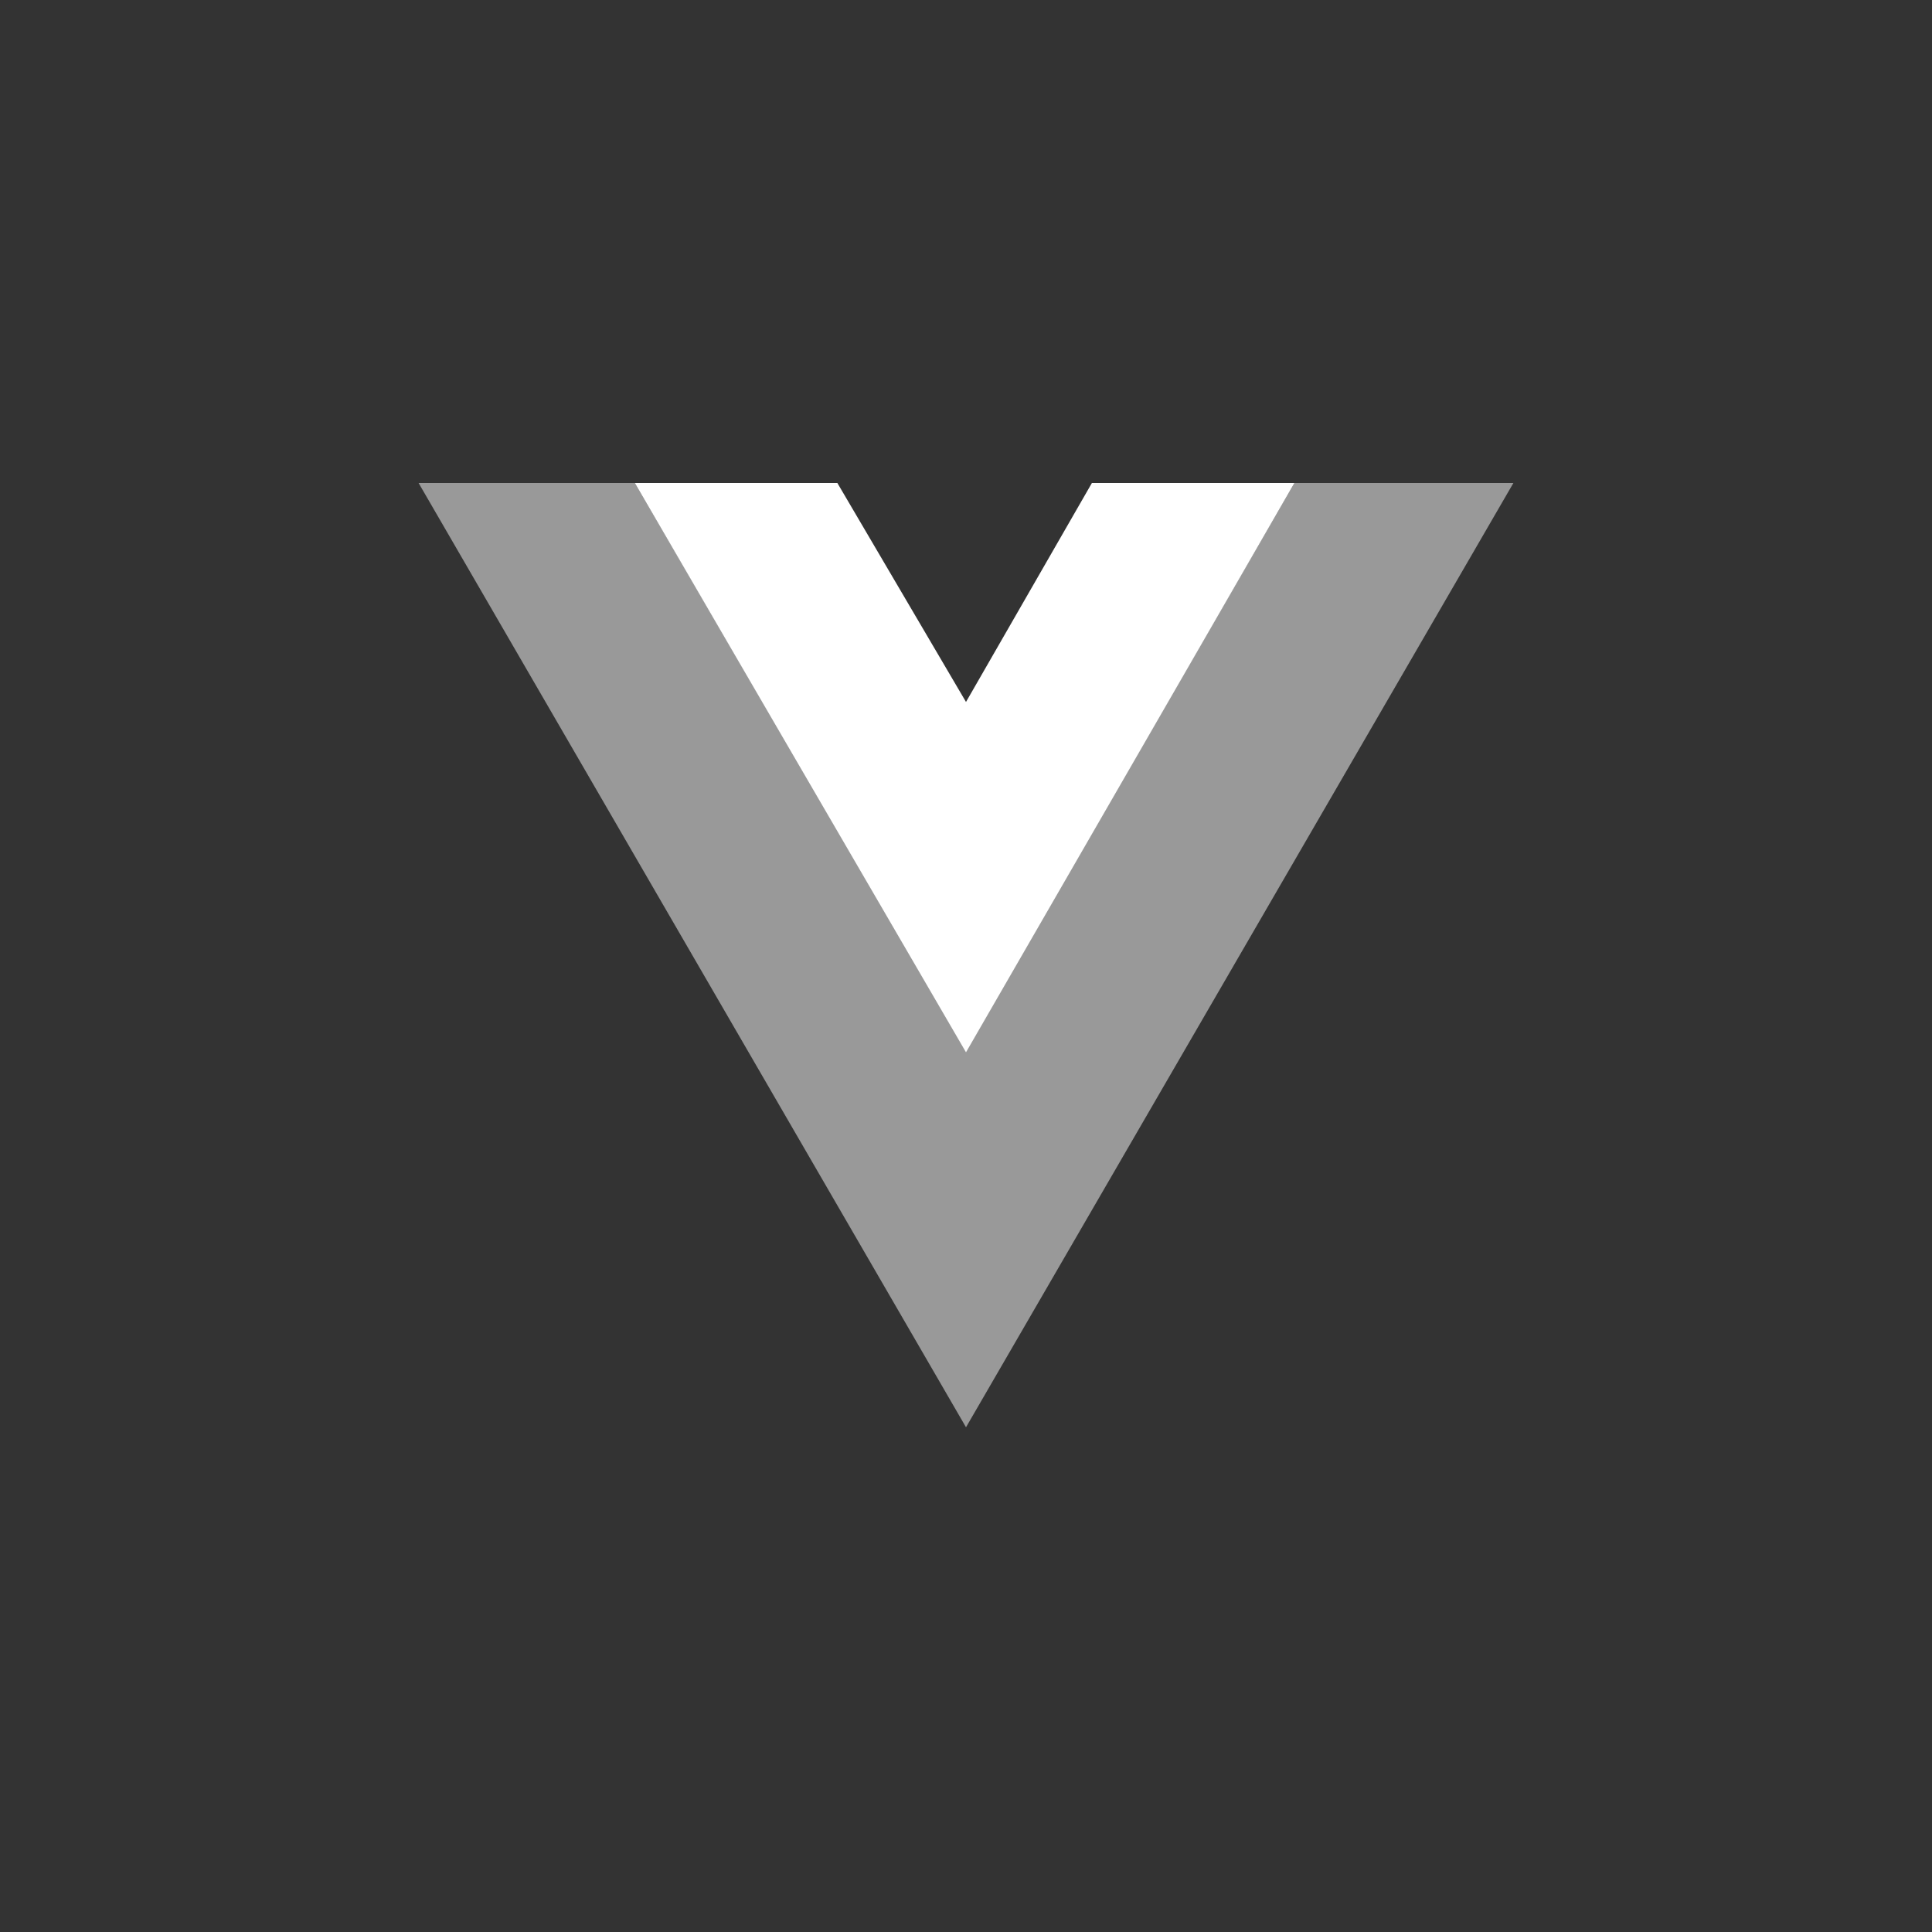
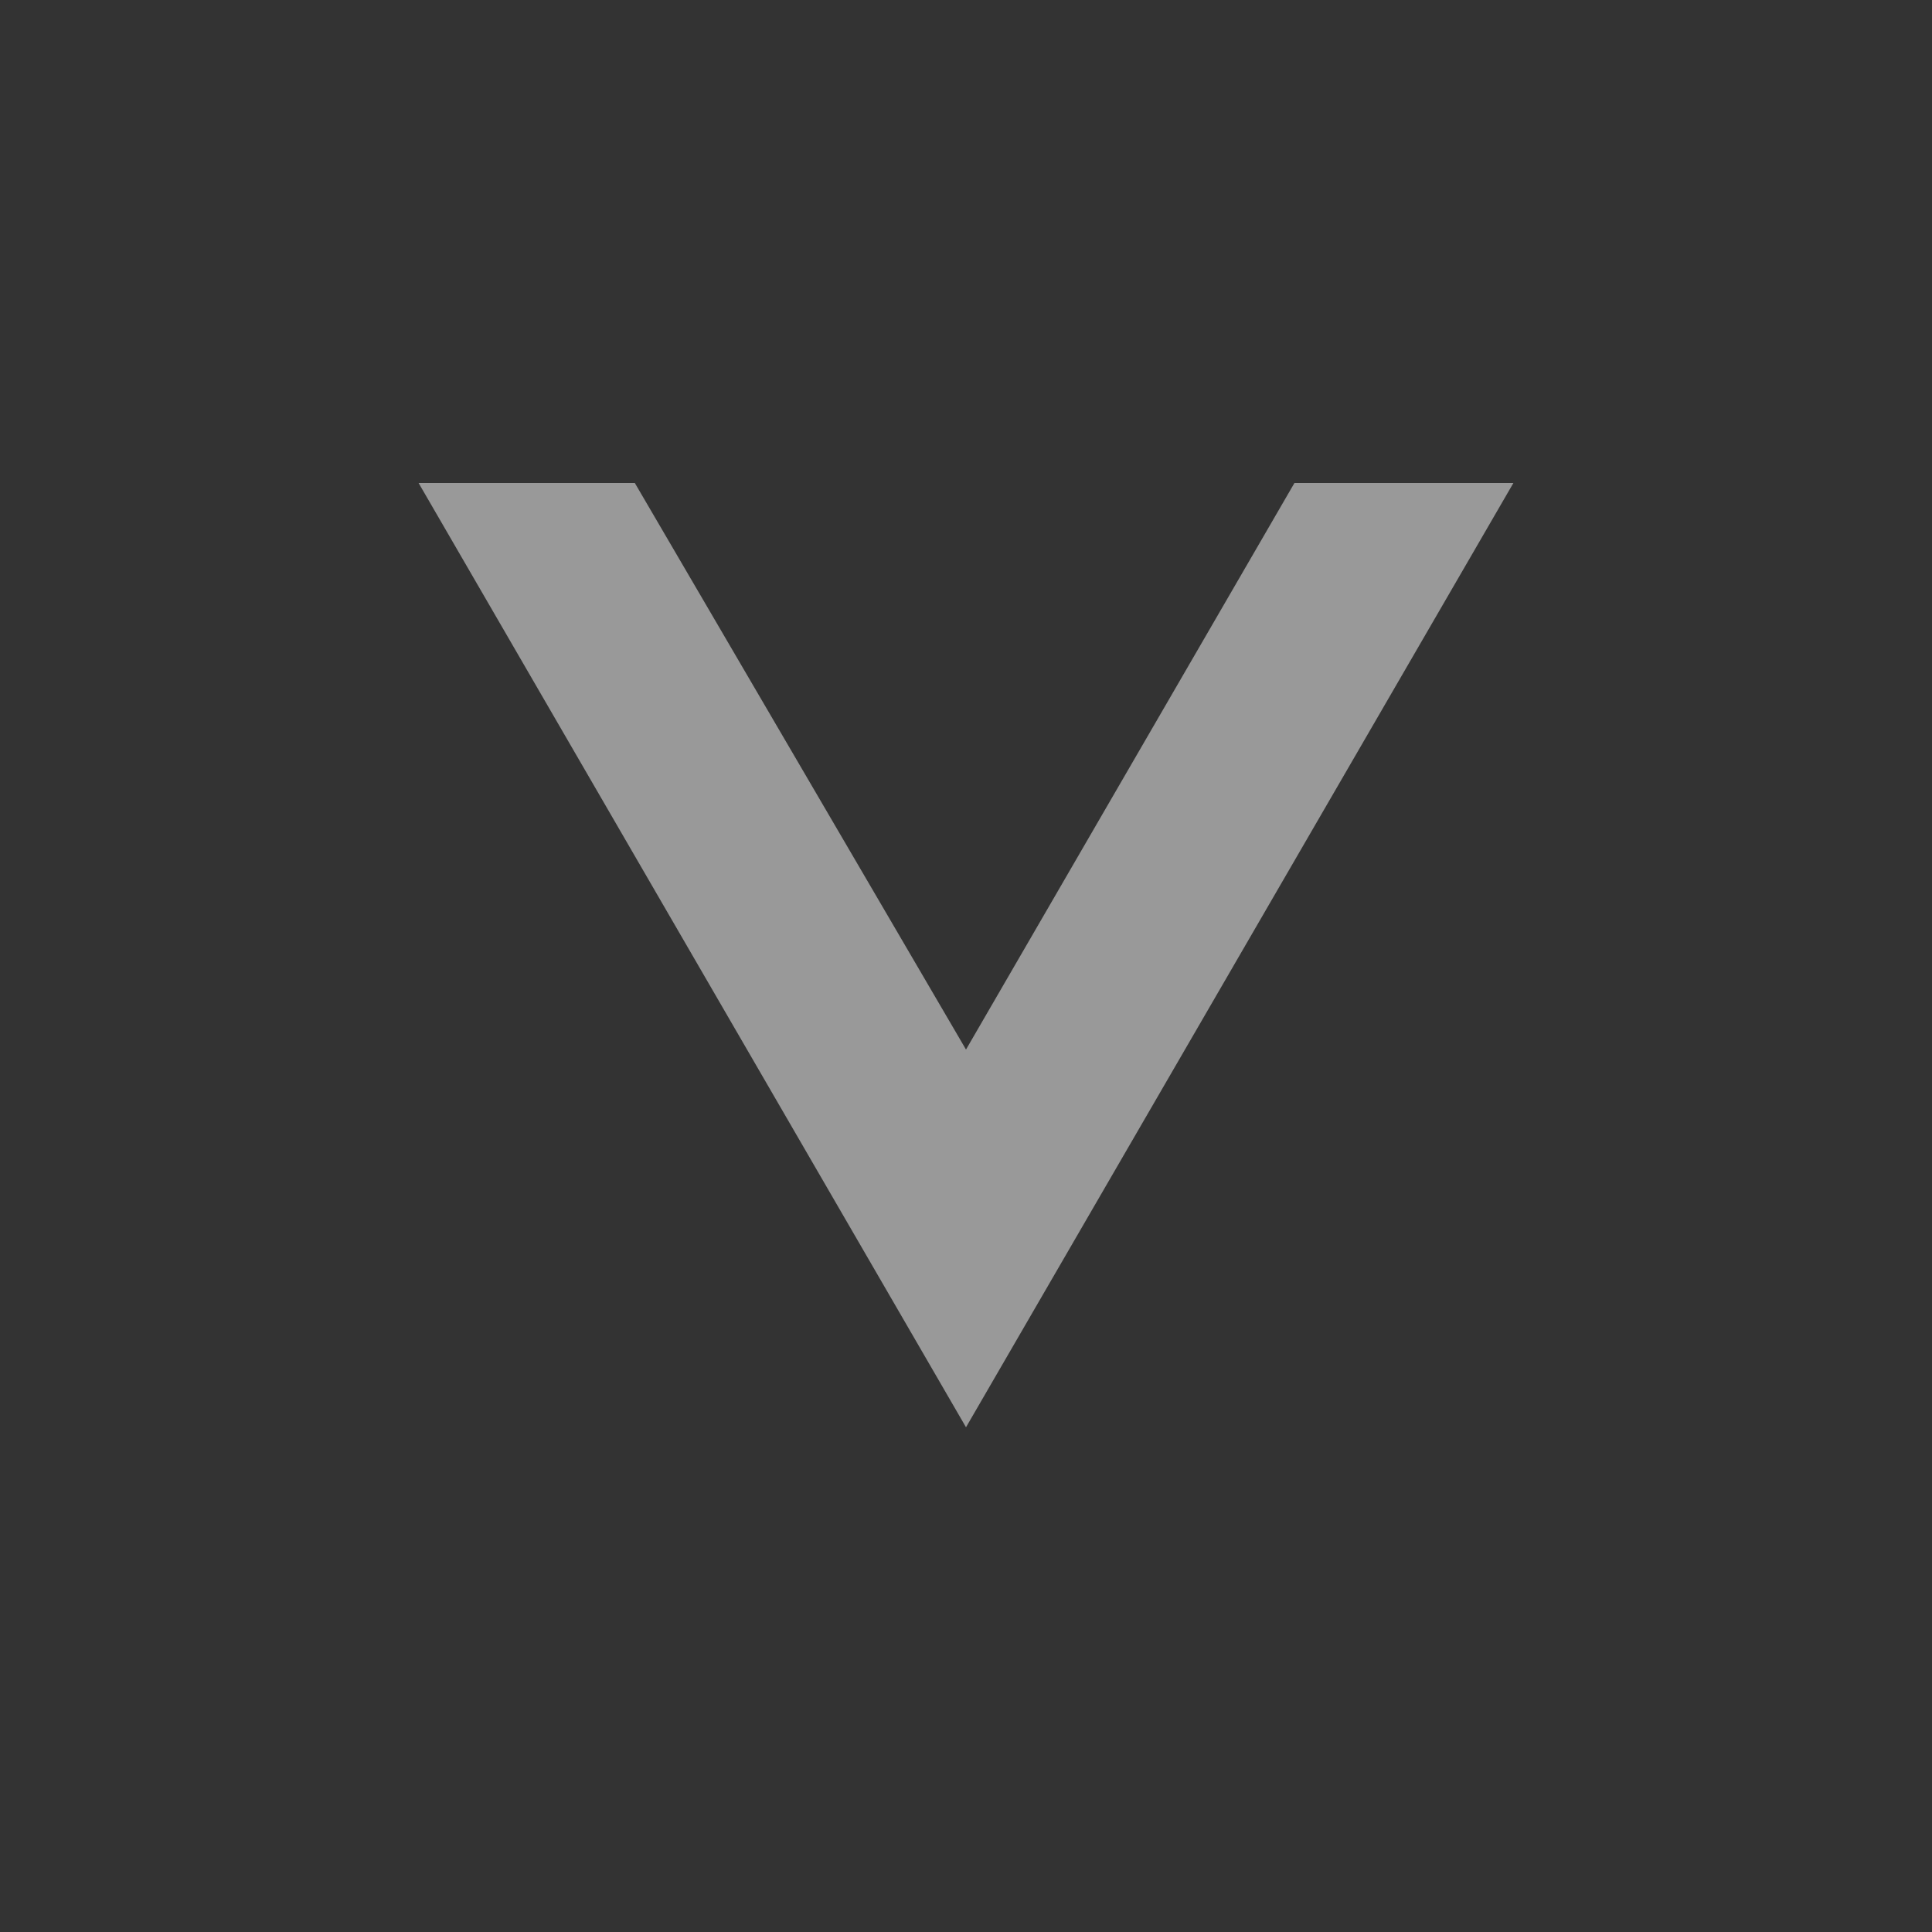
<svg xmlns="http://www.w3.org/2000/svg" width="60" height="60" viewBox="0 0 60 60" fill="none">
  <rect x="0" y="0" width="60" height="60" fill="#333333" stroke="none" />
  <path opacity="0.5" d="M13 15L30 44.325L47 15H40.2L30 32.595L19.715 15H13Z" fill="white" />
-   <path d="M19.715 15L30 32.68L40.2 15H33.91L30 21.8L26.005 15H19.715Z" fill="white" />
</svg>